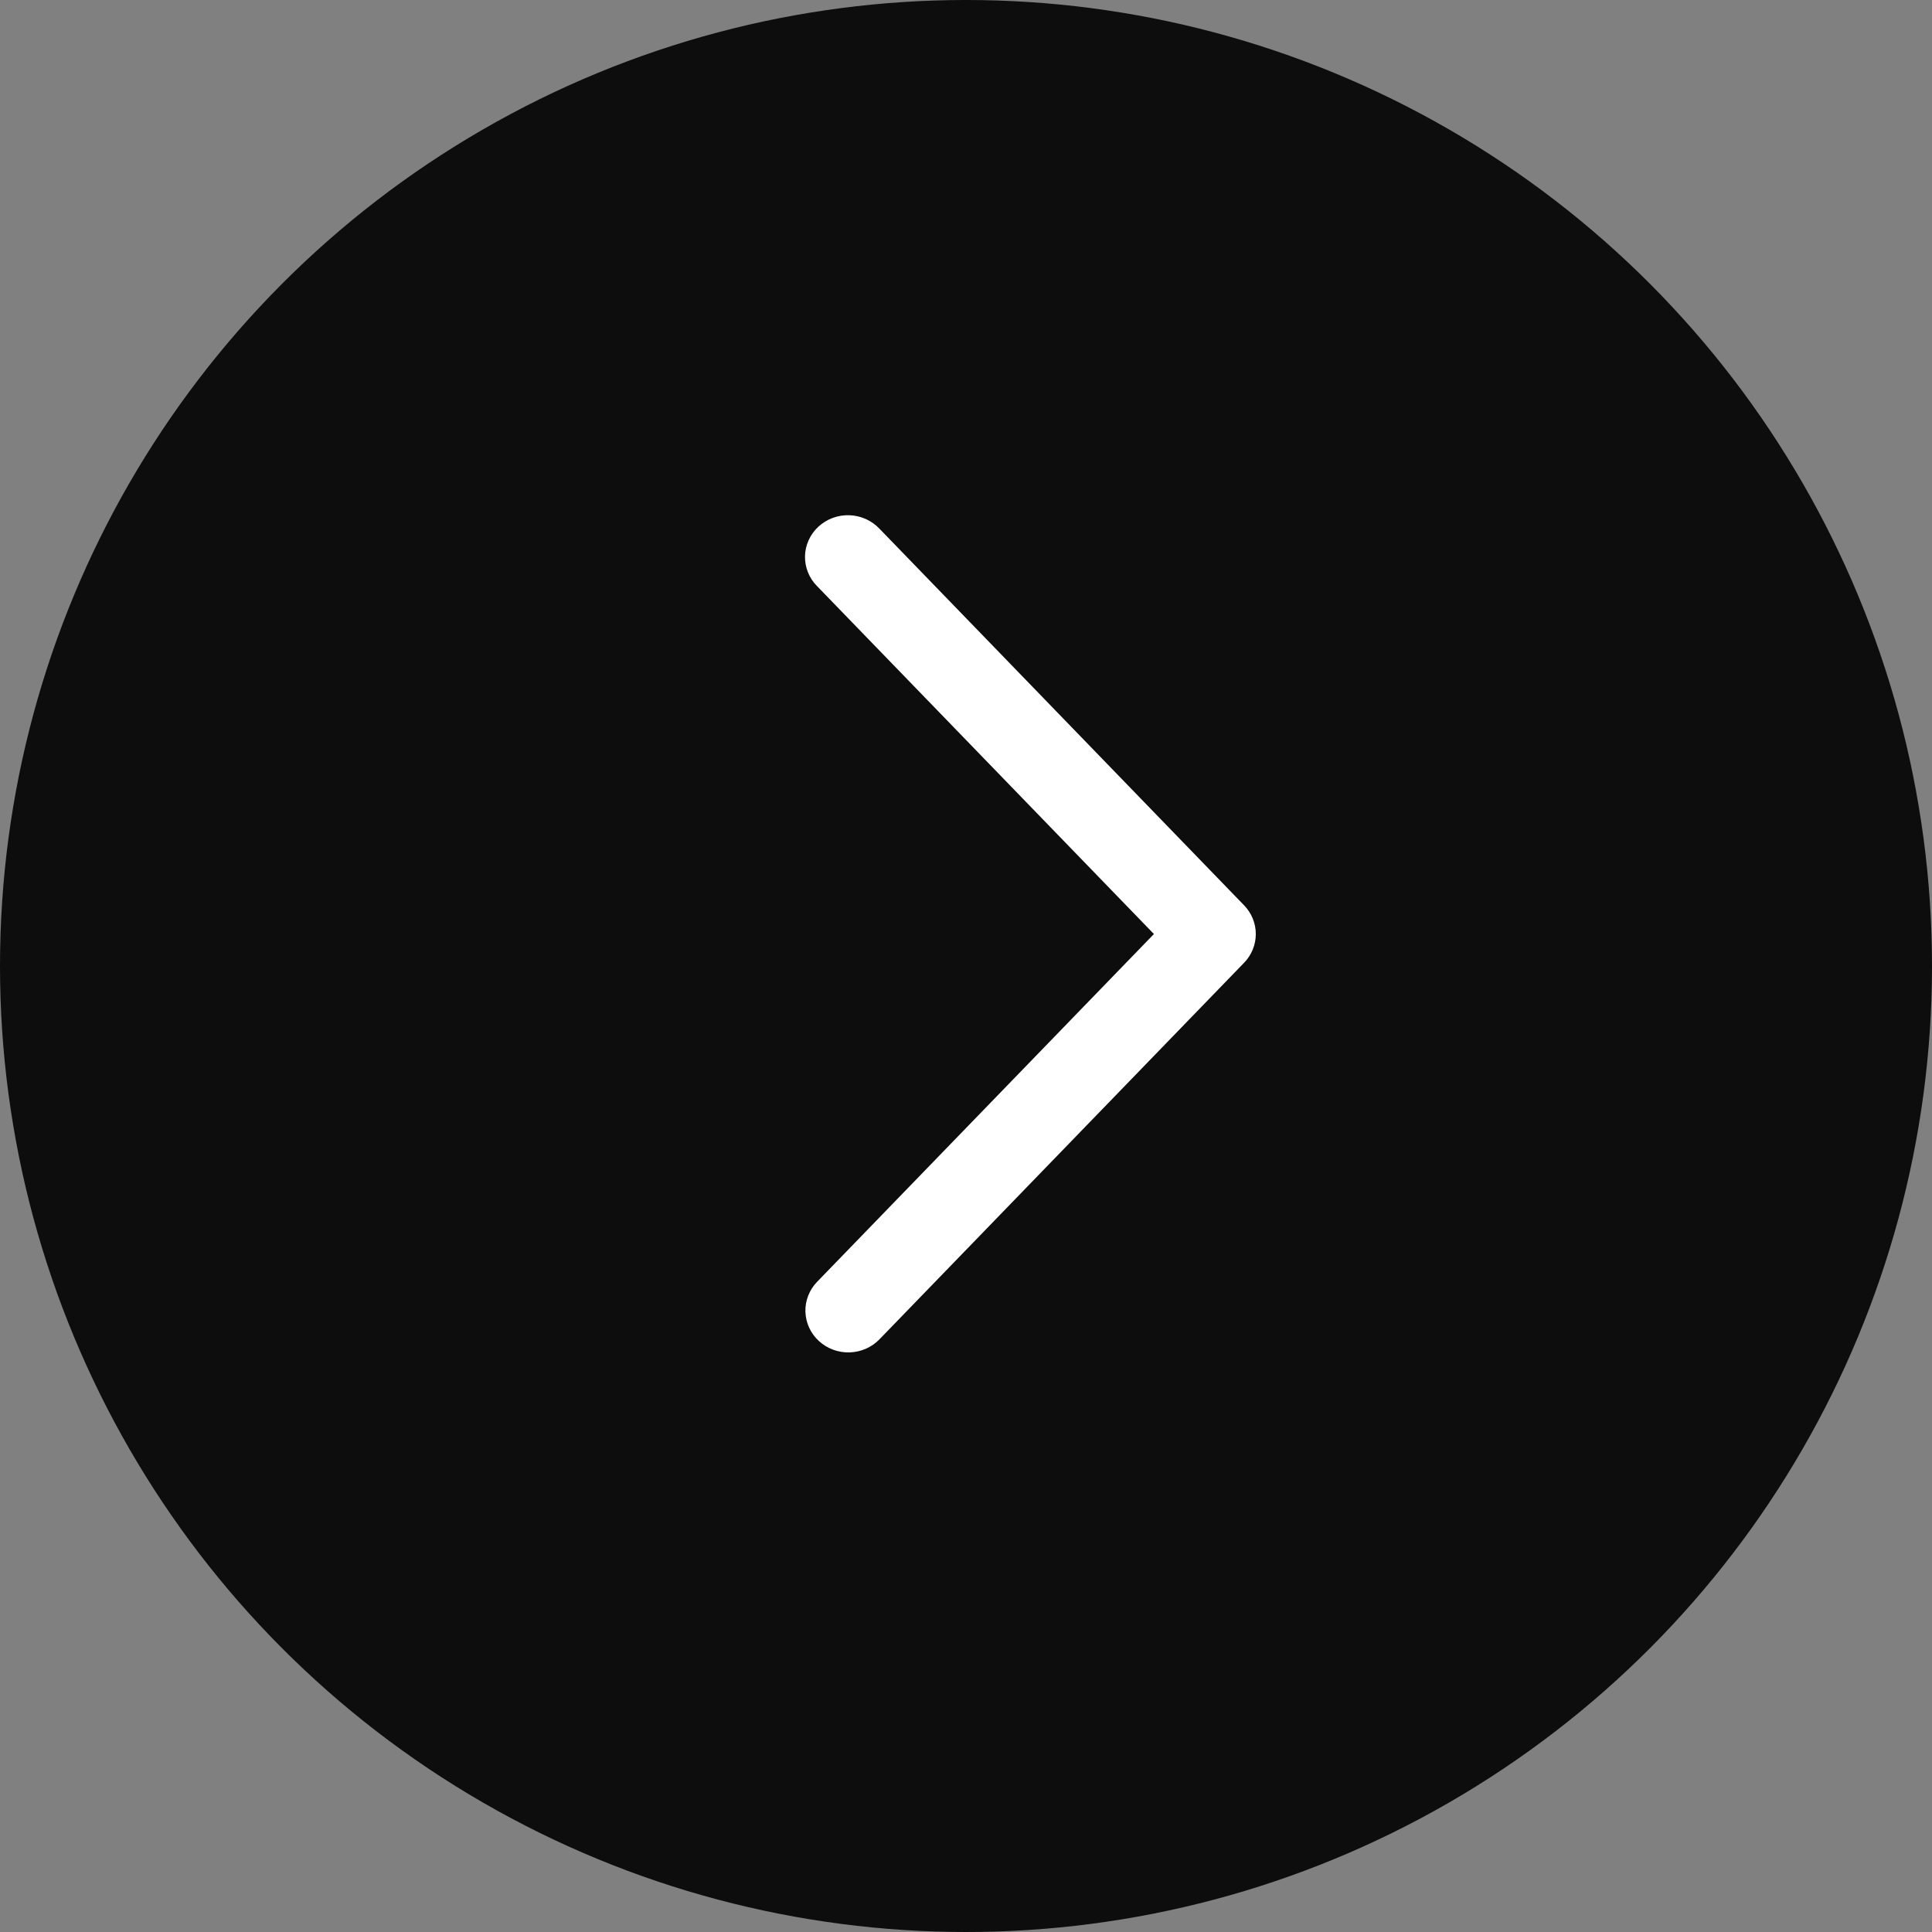
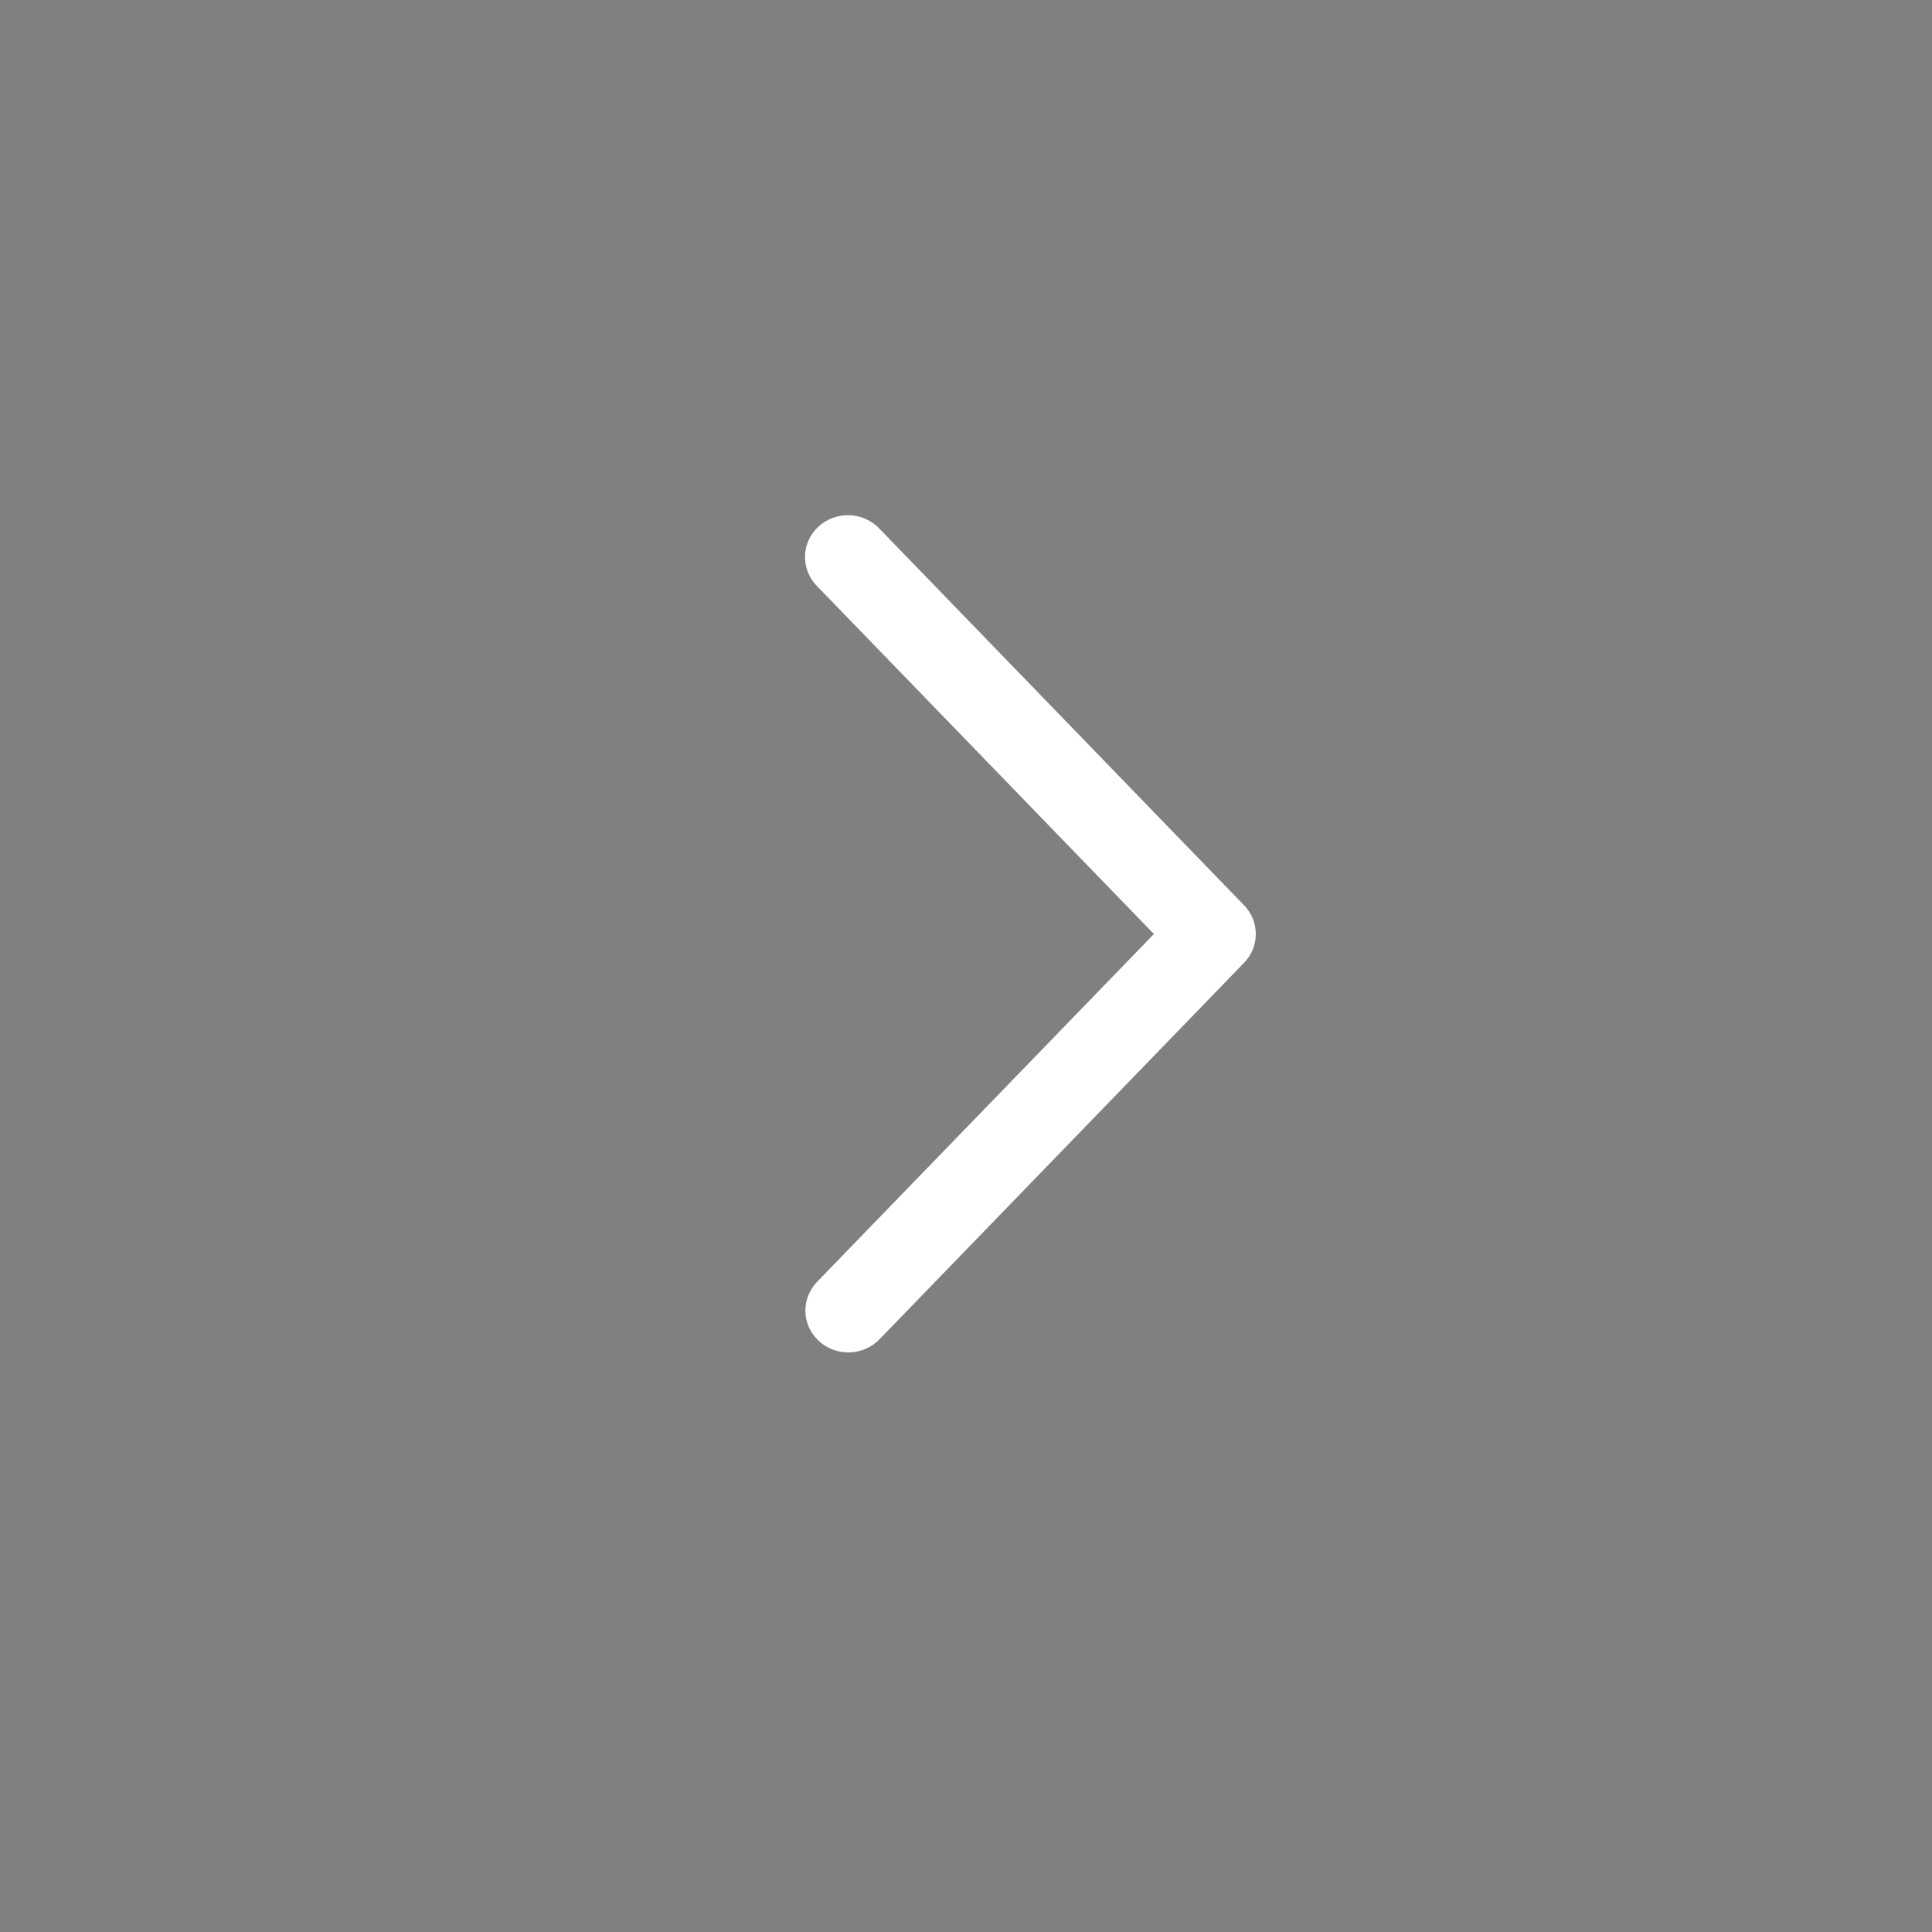
<svg xmlns="http://www.w3.org/2000/svg" width="60" height="60" viewBox="0 0 60 60" fill="none">
  <rect x="0" y="0" width="60" height="60" fill="#808080" stroke="none" />
-   <circle cx="30" cy="30" r="30" fill="black" fill-opacity="0.9" />
  <path d="M25.376 39.808C25.256 39.932 25.162 40.078 25.1 40.237C25.037 40.397 25.008 40.567 25.013 40.737C25.018 40.908 25.057 41.076 25.129 41.232C25.2 41.387 25.302 41.528 25.43 41.645C25.557 41.762 25.706 41.854 25.87 41.915C26.033 41.976 26.207 42.004 26.382 42C26.557 41.995 26.73 41.956 26.889 41.887C27.049 41.817 27.193 41.717 27.313 41.593L38.636 29.9C38.87 29.659 39 29.339 39 29.007C39 28.675 38.87 28.356 38.636 28.115L27.313 16.42C27.194 16.294 27.05 16.191 26.889 16.119C26.729 16.047 26.556 16.007 26.379 16.001C26.203 15.995 26.027 16.023 25.862 16.084C25.697 16.144 25.546 16.237 25.418 16.355C25.289 16.473 25.186 16.615 25.115 16.772C25.043 16.929 25.004 17.099 25 17.271C24.997 17.443 25.028 17.614 25.092 17.774C25.157 17.935 25.253 18.081 25.376 18.204L35.836 29.007L25.376 39.808Z" fill="white" />
</svg>